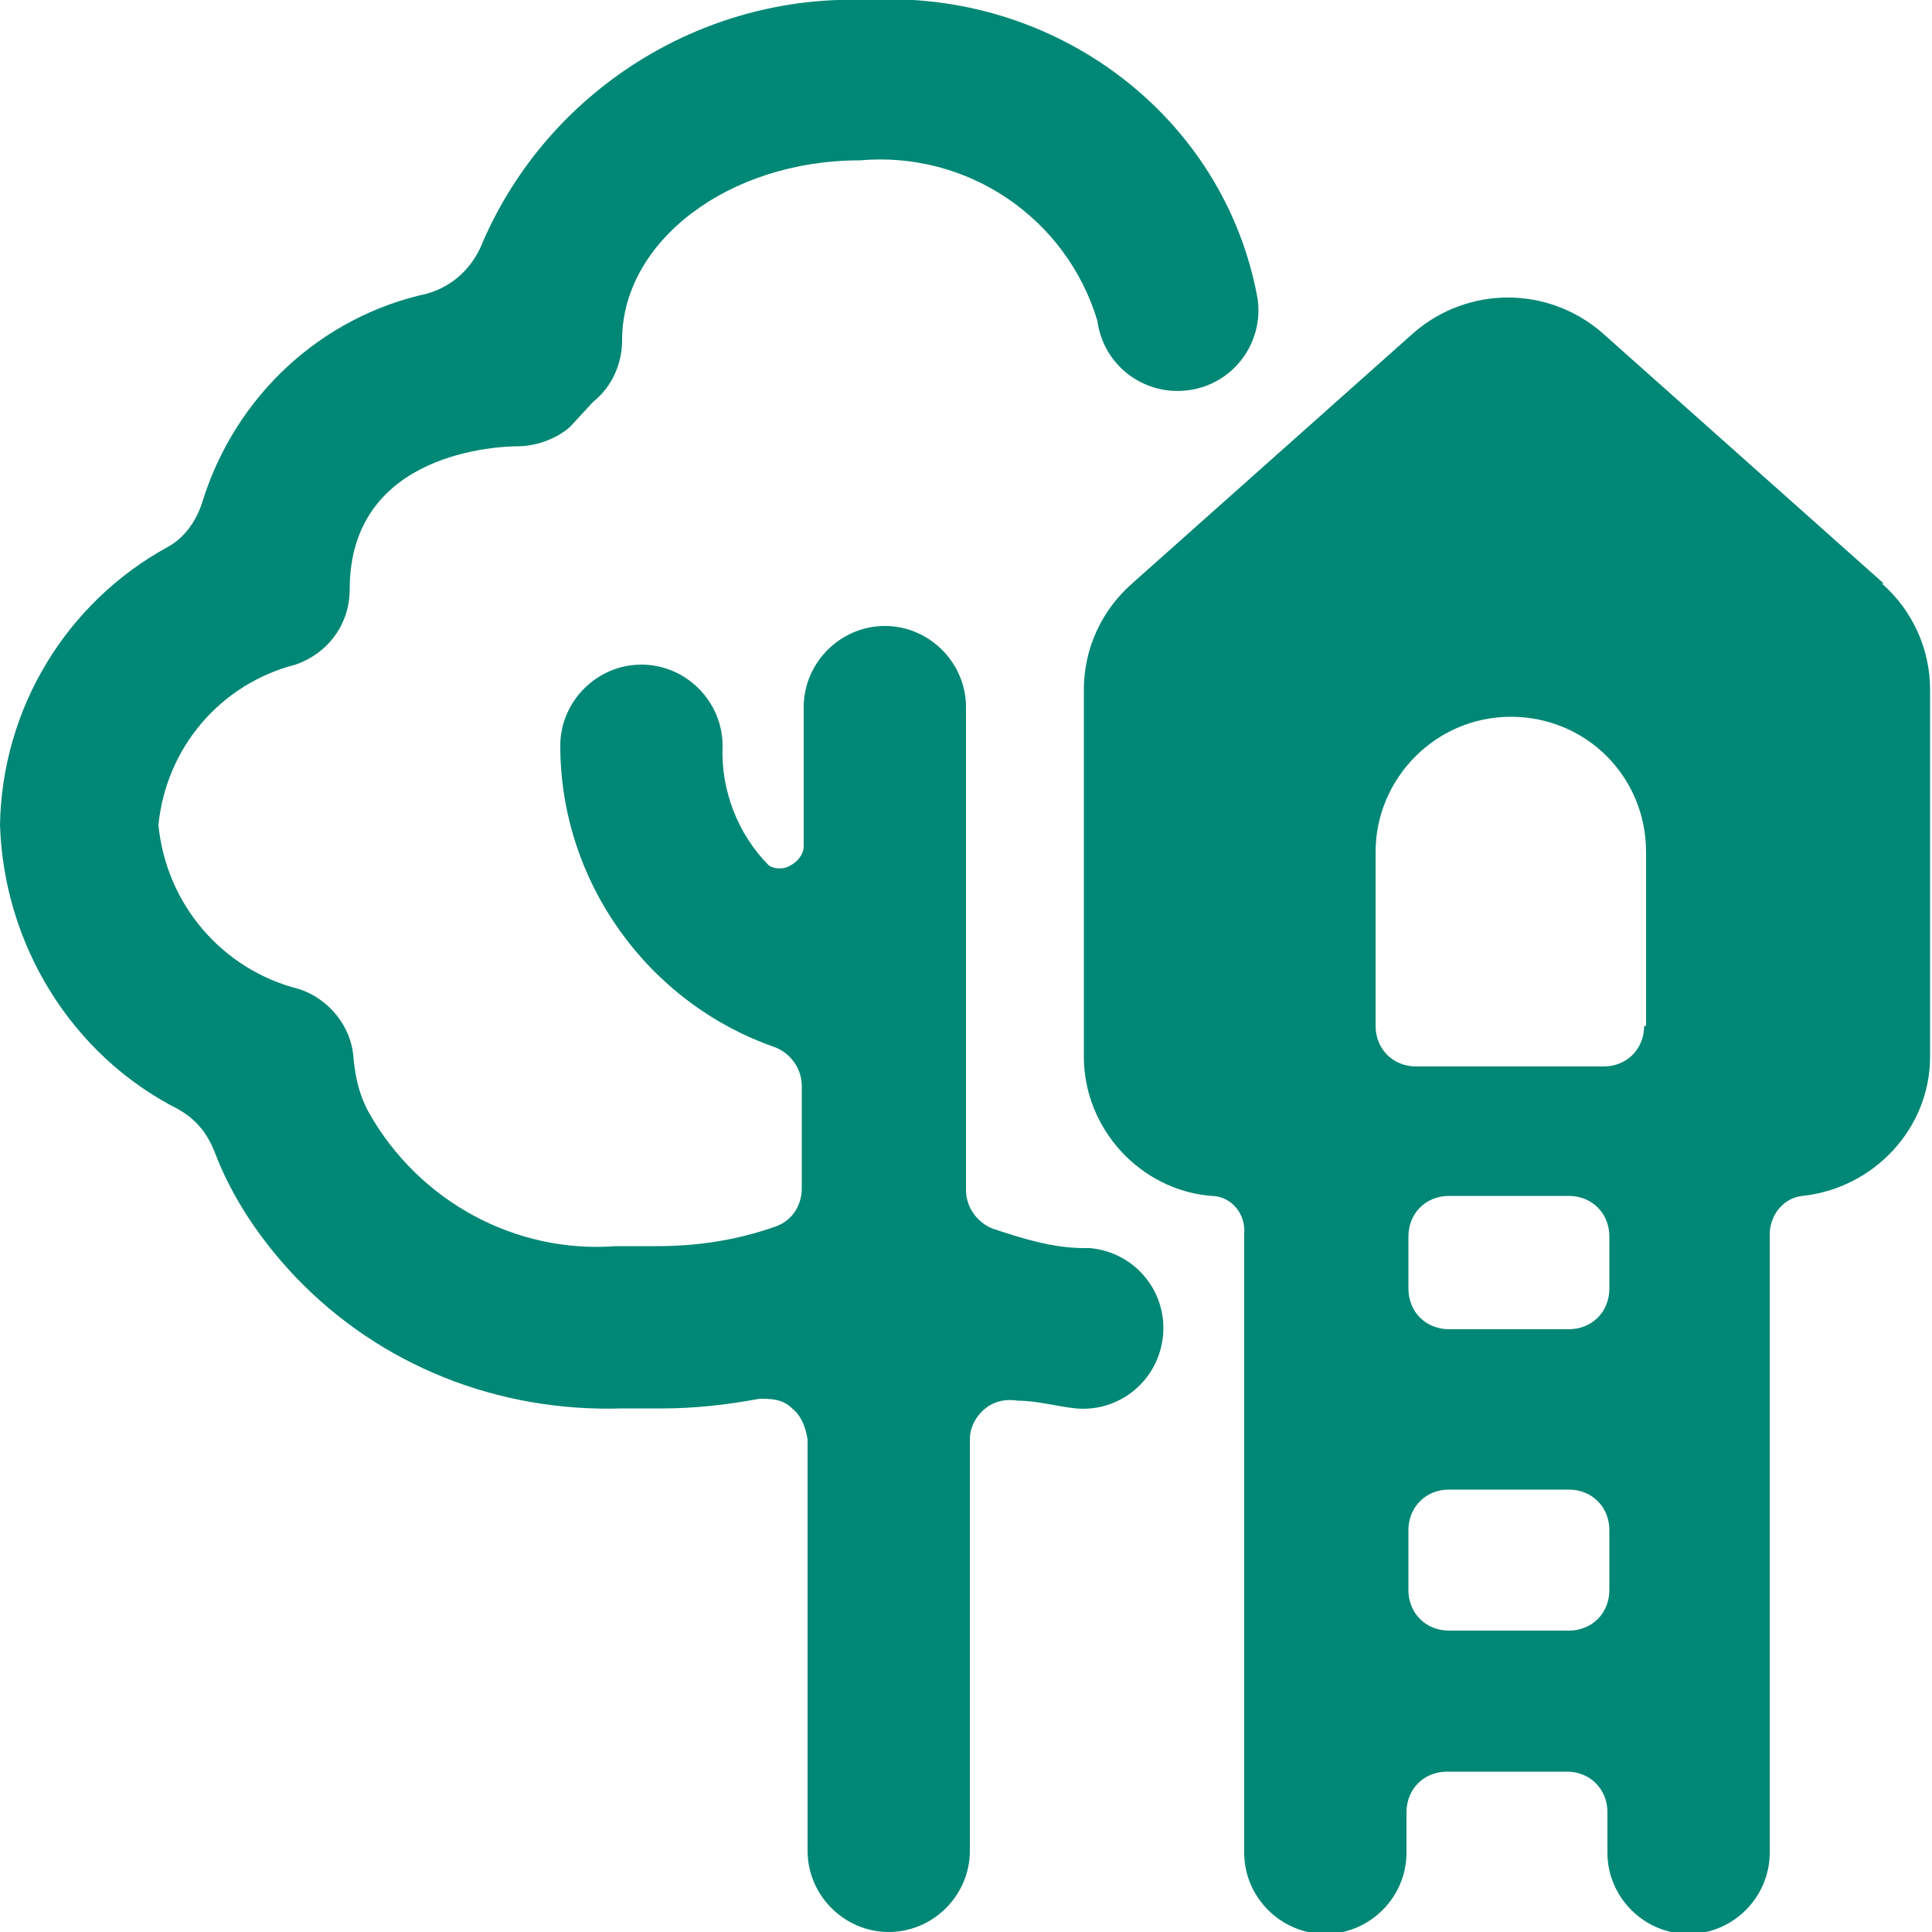
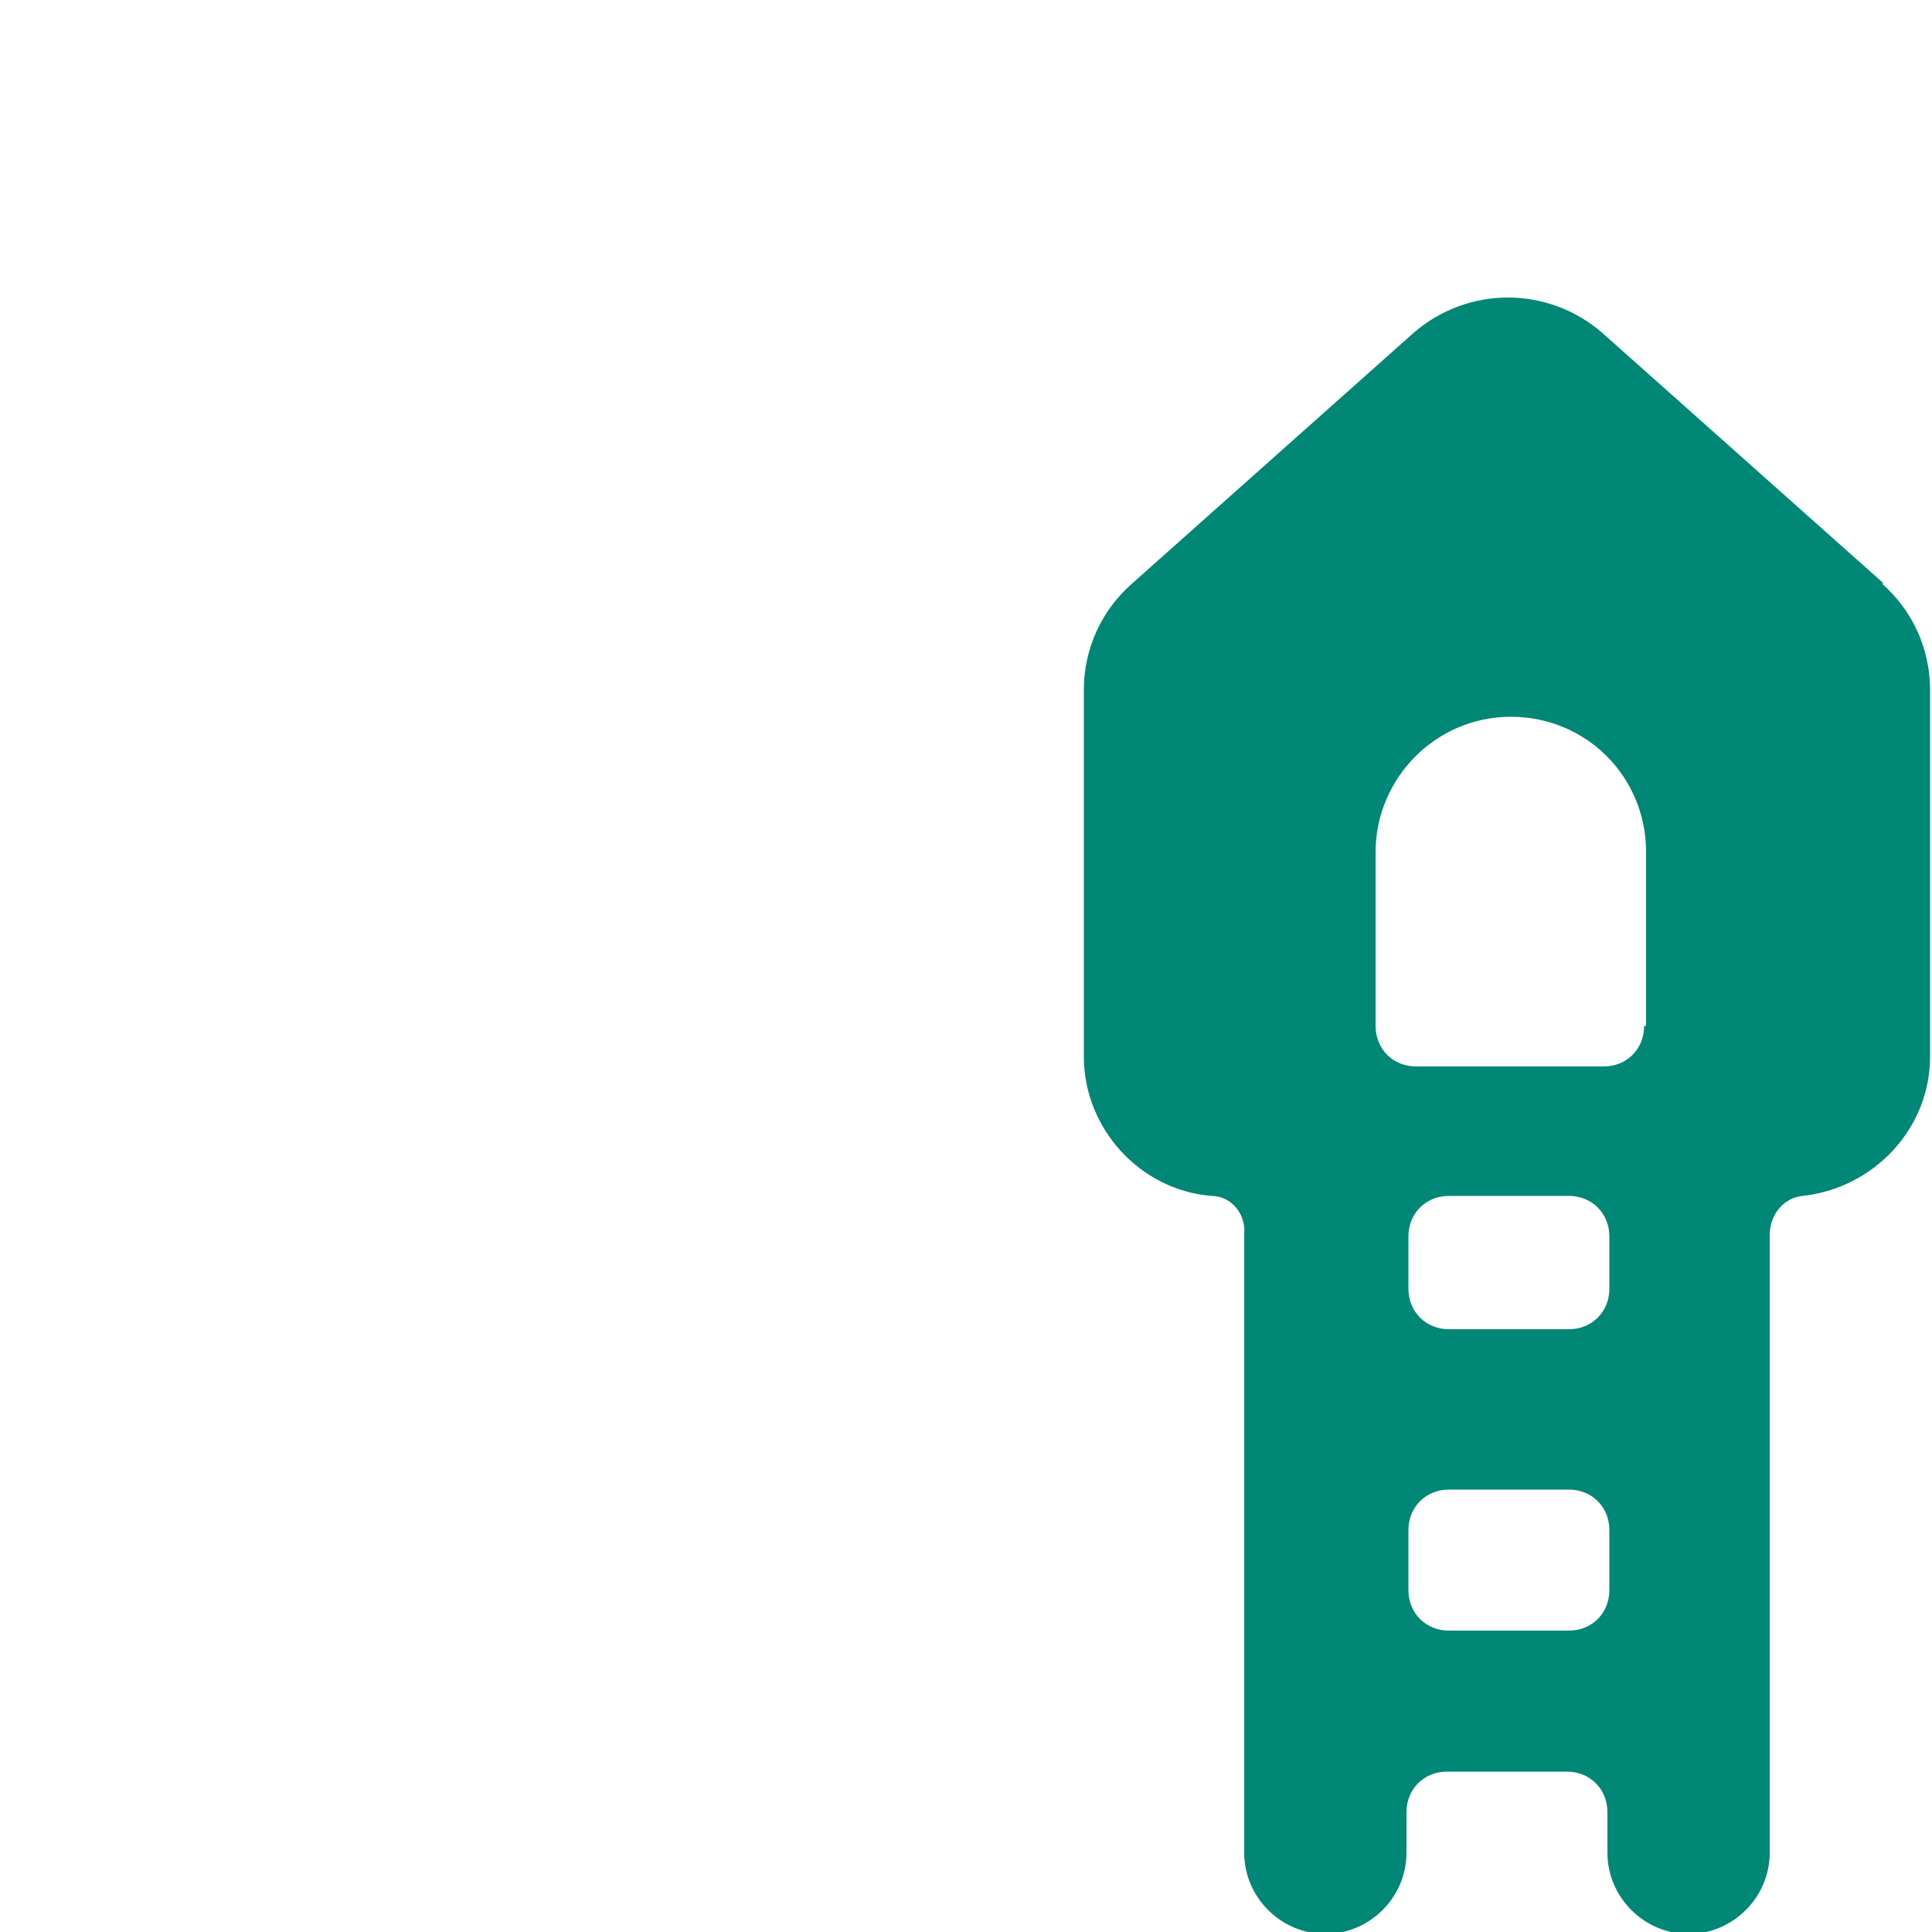
<svg xmlns="http://www.w3.org/2000/svg" version="1.1" viewBox="0 0 100 100">
  <defs>
    <style>
      .cls-1 {
        fill: #008776;
      }
    </style>
  </defs>
  <g>
    <g id="Livello_1">
      <g id="Family-Outdoors-Tree-House--Streamline-Ultimate.svg">
        <g>
-           <path class="cls-1" d="M56.1,64.6c-1.6,0-3.2-.5-4.7-1-.8-.3-1.4-1.1-1.4-2v-25c0-2.3-1.9-4.2-4.2-4.2s-4.2,1.9-4.2,4.2v7.2c0,.4-.3.8-.7,1-.3.2-.8.2-1.1,0-1.6-1.6-2.5-3.9-2.4-6.2,0-2.3-1.9-4.2-4.2-4.2s-4.2,1.9-4.2,4.2c0,7,4.5,13.3,11.1,15.6.8.3,1.4,1.1,1.4,2v5.3c0,.9-.5,1.7-1.4,2-2,.7-4,1-6.1,1h-2.1c-5.2.4-10.2-2.3-12.8-6.9-.5-.9-.7-1.8-.8-2.8-.1-1.7-1.3-3.1-2.8-3.6-4-1-6.9-4.4-7.3-8.5.4-4,3.2-7.3,7.1-8.3,1.7-.6,2.8-2.1,2.8-3.9,0-7.2,7.9-7.4,8.7-7.4s1.9-.3,2.7-1l1.2-1.3c1-.8,1.5-2,1.5-3.2,0-5.1,5.5-9.3,12.3-9.3,5.6-.5,10.7,3,12.3,8.3.3,2.3,2.4,3.9,4.7,3.6s3.9-2.4,3.6-4.7C63.4,6,54.6-.6,44.8,0c-8.5-.3-16.4,4.7-19.8,12.5-.5,1.3-1.5,2.3-2.9,2.7-5.5,1.2-9.9,5.3-11.6,10.7-.3,1-.9,1.9-1.8,2.4C3.4,31.2.1,36.7,0,42.7c.2,6.2,3.7,11.9,9.2,14.7.9.5,1.5,1.2,1.9,2.2.9,2.4,2.4,4.6,4.2,6.5,4.4,4.6,10.5,7,16.9,6.8h2.1c1.7,0,3.4-.2,5-.5.6,0,1.2,0,1.7.5.5.4.7,1,.8,1.6v21.3c0,2.3,1.9,4.2,4.2,4.2s4.2-1.9,4.2-4.2v-21.3c0-.6.3-1.2.8-1.6s1.1-.5,1.7-.4c1,0,2,.3,3,.4,2.3.2,4.3-1.5,4.5-3.8s-1.5-4.3-3.8-4.5h-.3Z" />
          <path class="cls-1" d="M97.5,30.2l-14.6-13c-2.8-2.4-6.9-2.4-9.7,0l-14.6,13c-1.6,1.4-2.5,3.4-2.5,5.5v19c0,3.7,2.9,6.9,6.6,7.2,1,0,1.8.9,1.7,2v32c0,2.3,1.9,4.2,4.2,4.2s4.2-1.9,4.2-4.2v-2.1c0-1.2.9-2.1,2.1-2.1h6.2c1.2,0,2.1.9,2.1,2.1v2.1c0,2.3,1.9,4.2,4.2,4.2s4.2-1.9,4.2-4.2v-32c0-1,.7-1.9,1.7-2,3.7-.4,6.6-3.5,6.6-7.2v-19c0-2.1-.9-4.1-2.5-5.5h.1ZM83.3,82.3c0,1.2-.9,2.1-2.1,2.1h-6.2c-1.2,0-2.1-.9-2.1-2.1v-3.1c0-1.2.9-2.1,2.1-2.1h6.2c1.2,0,2.1.9,2.1,2.1v3.1ZM83.3,66.7c0,1.2-.9,2.1-2.1,2.1h-6.2c-1.2,0-2.1-.9-2.1-2.1v-2.7c0-1.2.9-2.1,2.1-2.1h6.2c1.2,0,2.1.9,2.1,2.1v2.7ZM85.1,53.1c0,1.2-.9,2.1-2.1,2.1h-9.7c-1.2,0-2.1-.9-2.1-2.1v-9c0-3.8,3.1-7,7-7s7,3.1,7,7h0v9h-.1Z" />
        </g>
      </g>
    </g>
  </g>
</svg>